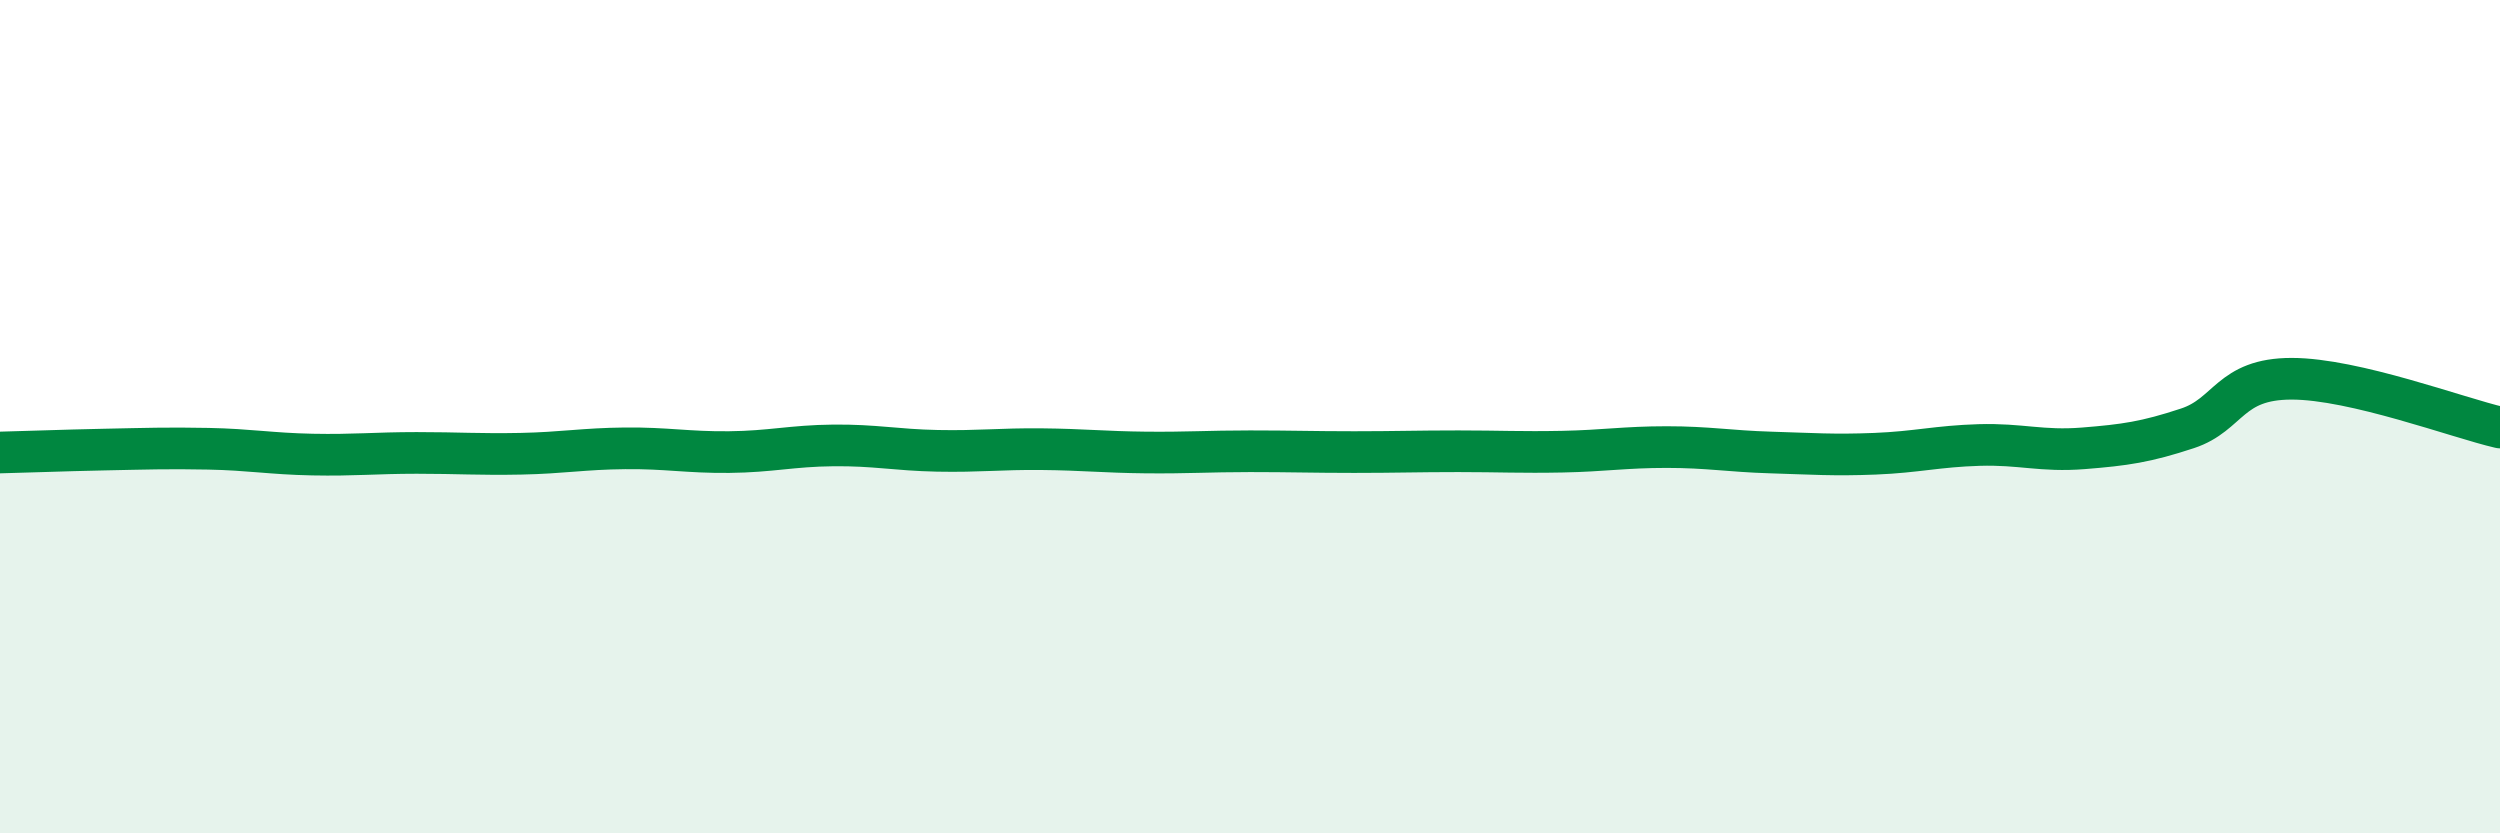
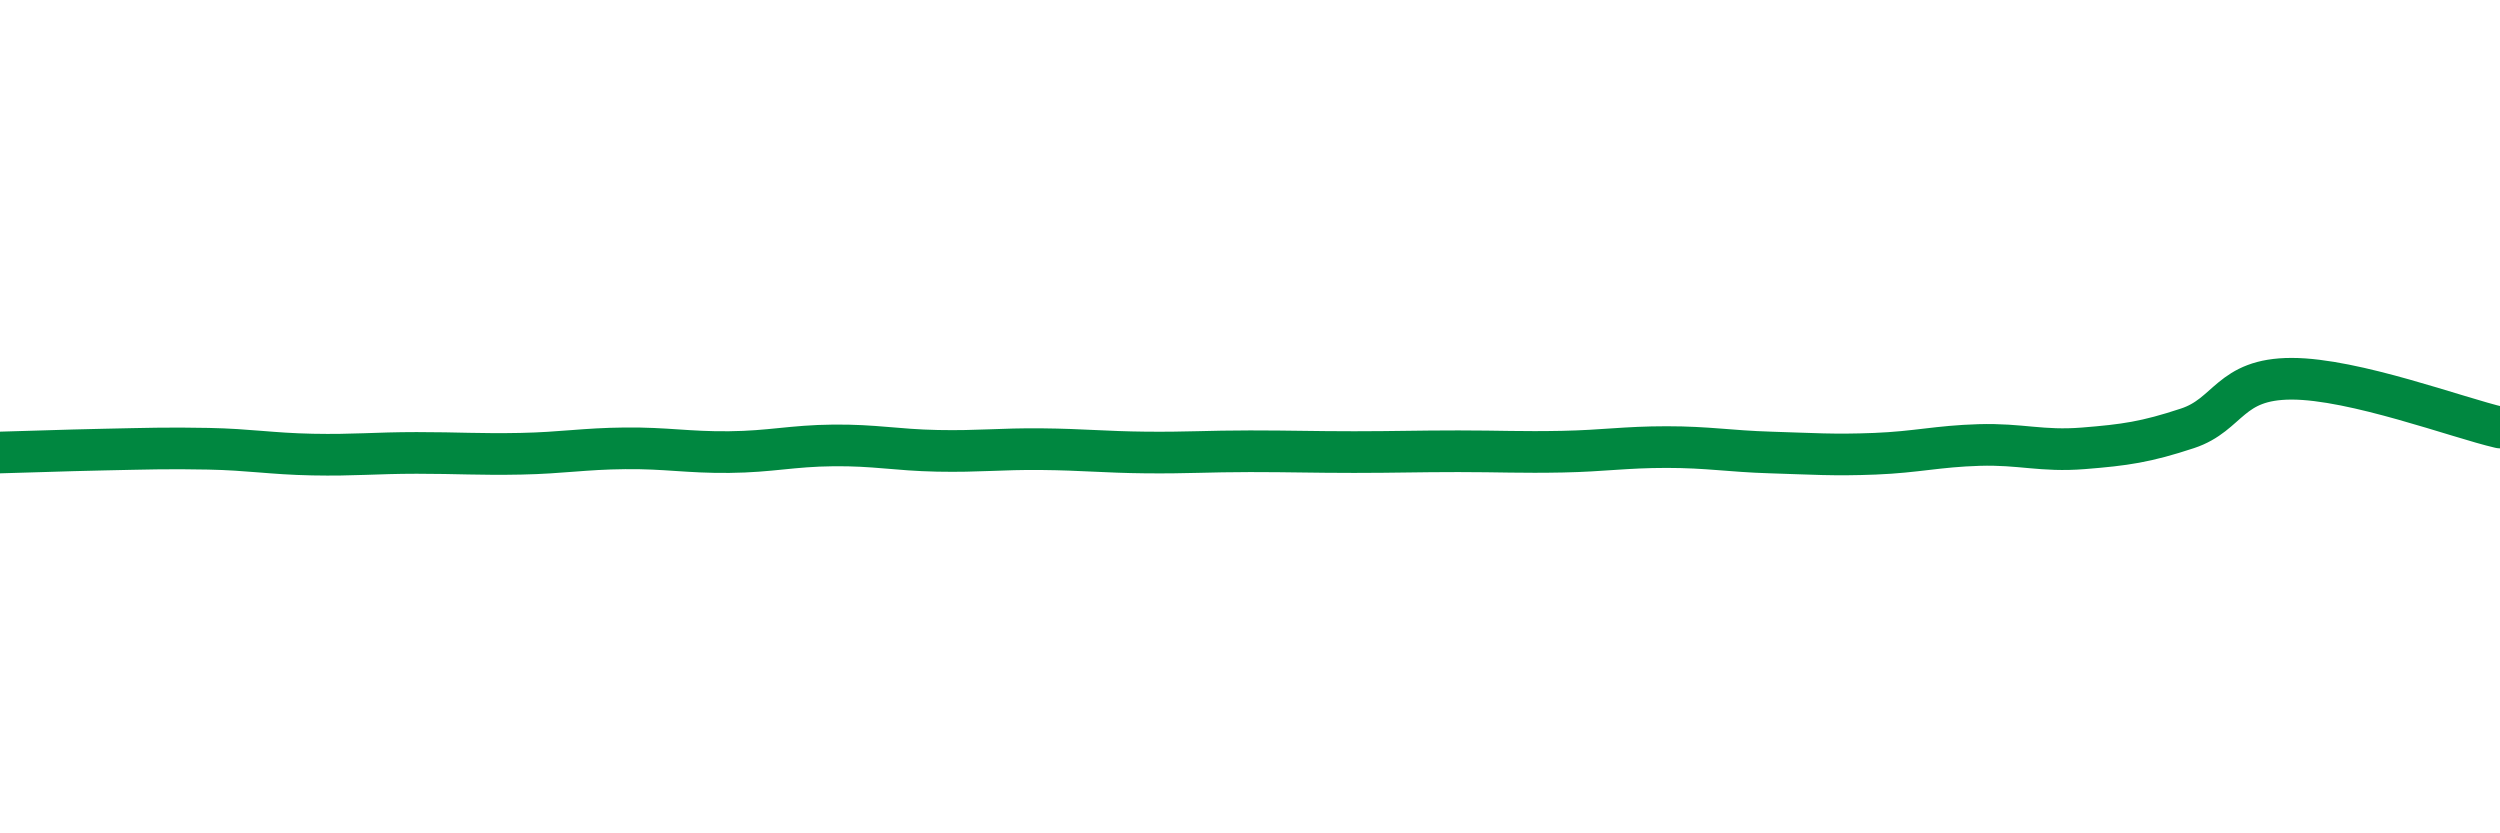
<svg xmlns="http://www.w3.org/2000/svg" width="60" height="20" viewBox="0 0 60 20">
-   <path d="M 0,10.86 C 0.5,10.85 1.5,10.81 2.5,10.79 C 3.5,10.77 4,10.75 5,10.77 C 6,10.79 6.5,10.89 7.5,10.91 C 8.5,10.93 9,10.87 10,10.87 C 11,10.87 11.5,10.91 12.5,10.89 C 13.5,10.87 14,10.77 15,10.76 C 16,10.75 16.5,10.86 17.5,10.85 C 18.5,10.84 19,10.7 20,10.69 C 21,10.68 21.5,10.8 22.5,10.82 C 23.5,10.84 24,10.77 25,10.78 C 26,10.79 26.5,10.85 27.5,10.86 C 28.5,10.87 29,10.83 30,10.83 C 31,10.83 31.5,10.85 32.5,10.85 C 33.5,10.85 34,10.83 35,10.83 C 36,10.83 36.5,10.86 37.5,10.84 C 38.5,10.82 39,10.73 40,10.73 C 41,10.73 41.5,10.83 42.5,10.86 C 43.5,10.89 44,10.93 45,10.89 C 46,10.85 46.5,10.71 47.5,10.68 C 48.5,10.65 49,10.84 50,10.76 C 51,10.68 51.5,10.61 52.5,10.28 C 53.5,9.95 53.5,9.09 55,9.09 C 56.5,9.09 59,10.03 60,10.26L60 20L0 20Z" fill="#008740" opacity="0.1" stroke-linecap="round" stroke-linejoin="round" />
  <path d="M 0,10.86 C 0.5,10.85 1.5,10.81 2.5,10.79 C 3.5,10.77 4,10.75 5,10.77 C 6,10.79 6.5,10.89 7.5,10.91 C 8.5,10.93 9,10.87 10,10.87 C 11,10.87 11.5,10.91 12.5,10.89 C 13.5,10.87 14,10.77 15,10.76 C 16,10.75 16.5,10.86 17.5,10.85 C 18.5,10.84 19,10.7 20,10.69 C 21,10.68 21.5,10.8 22.5,10.82 C 23.5,10.84 24,10.77 25,10.78 C 26,10.79 26.5,10.85 27.5,10.86 C 28.5,10.87 29,10.83 30,10.83 C 31,10.83 31.5,10.85 32.5,10.85 C 33.5,10.85 34,10.83 35,10.83 C 36,10.83 36.5,10.86 37.5,10.84 C 38.5,10.82 39,10.73 40,10.73 C 41,10.73 41.5,10.83 42.5,10.86 C 43.5,10.89 44,10.93 45,10.89 C 46,10.85 46.5,10.71 47.5,10.68 C 48.5,10.65 49,10.84 50,10.76 C 51,10.68 51.5,10.61 52.5,10.28 C 53.5,9.95 53.5,9.09 55,9.09 C 56.5,9.09 59,10.03 60,10.26" stroke="#008740" stroke-width="1" fill="none" stroke-linecap="round" stroke-linejoin="round" />
</svg>